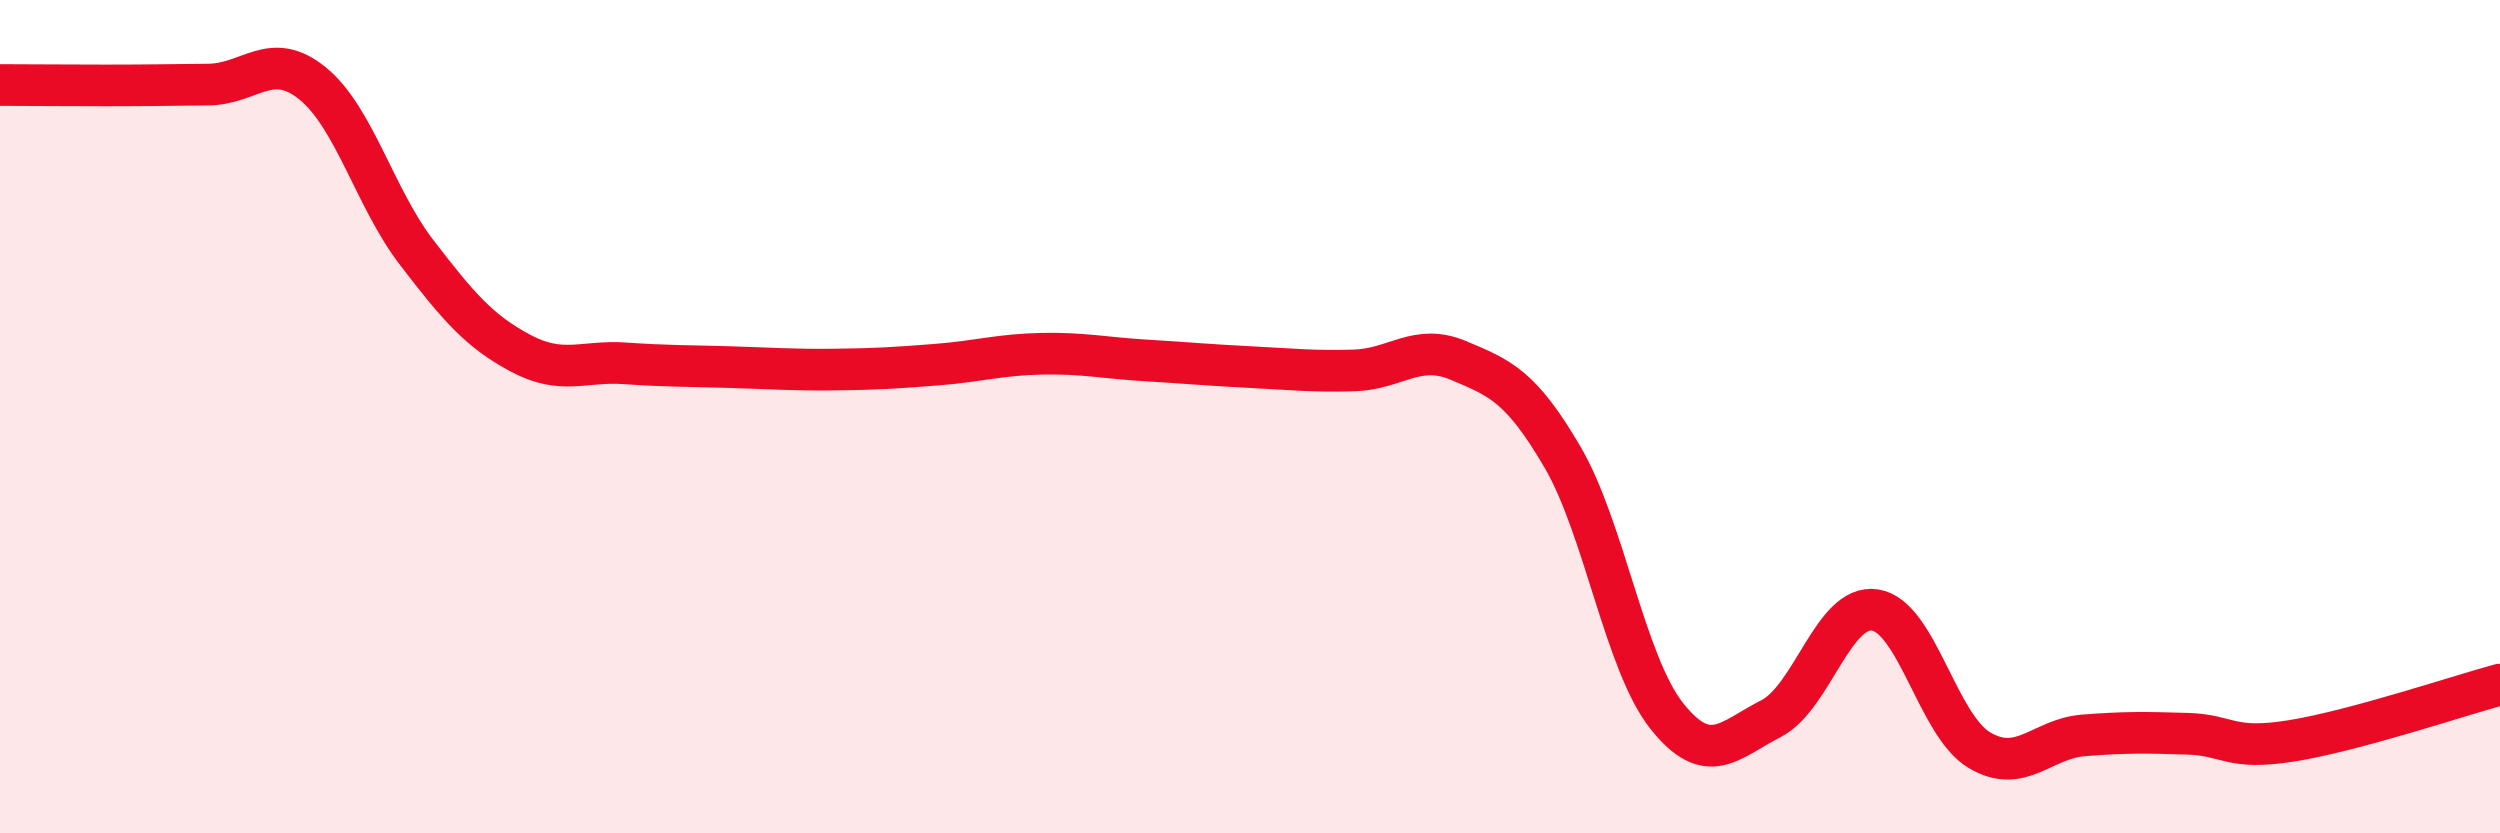
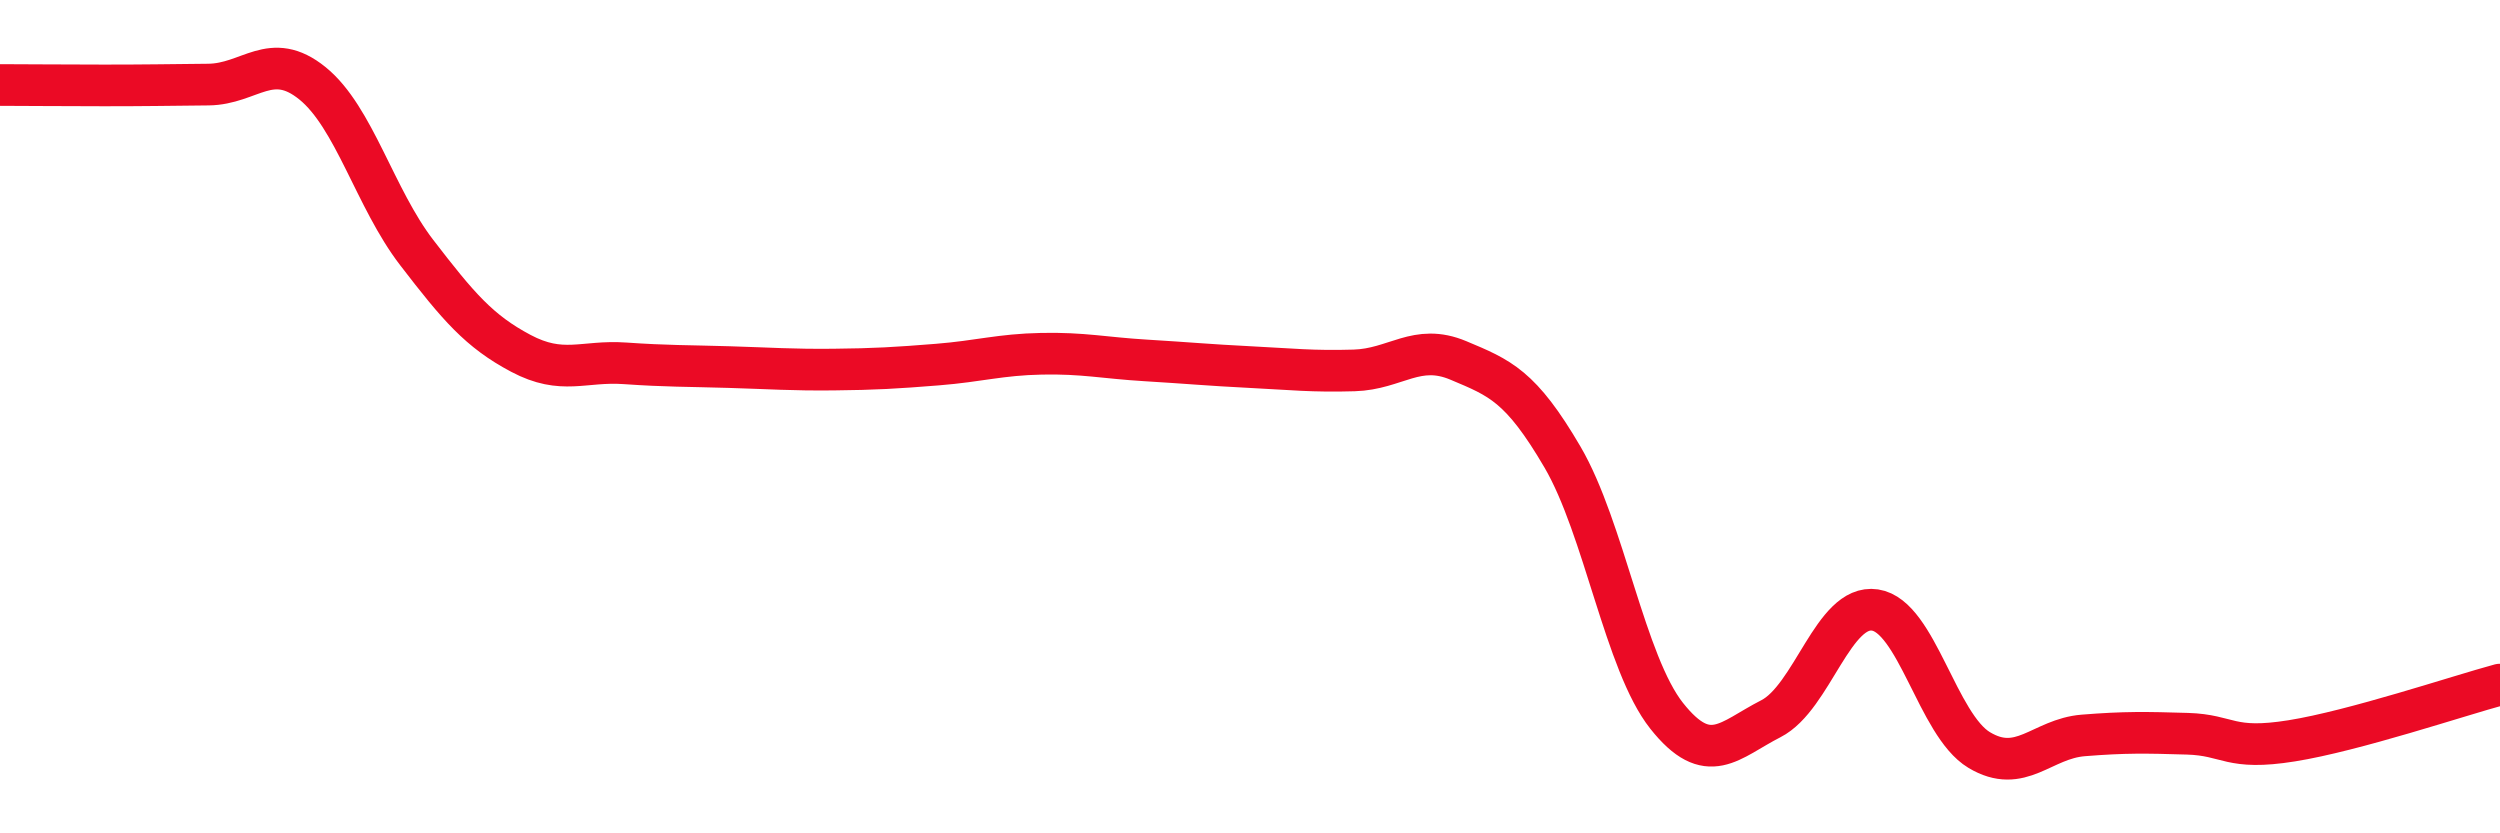
<svg xmlns="http://www.w3.org/2000/svg" width="60" height="20" viewBox="0 0 60 20">
-   <path d="M 0,2.04 C 0.5,2.04 1.5,2.05 2.5,2.05 C 3.5,2.05 4,2.04 5,2.03 C 6,2.02 6.5,1.19 7.5,2 C 8.5,2.81 9,4.76 10,6.06 C 11,7.36 11.5,7.95 12.5,8.48 C 13.5,9.01 14,8.65 15,8.72 C 16,8.79 16.5,8.78 17.5,8.81 C 18.5,8.84 19,8.88 20,8.87 C 21,8.86 21.5,8.83 22.5,8.75 C 23.5,8.67 24,8.51 25,8.49 C 26,8.47 26.5,8.59 27.5,8.65 C 28.5,8.71 29,8.76 30,8.81 C 31,8.86 31.5,8.92 32.5,8.89 C 33.5,8.86 34,8.23 35,8.65 C 36,9.07 36.5,9.26 37.5,10.97 C 38.5,12.68 39,15.92 40,17.18 C 41,18.44 41.5,17.76 42.5,17.25 C 43.5,16.74 44,14.49 45,14.64 C 46,14.79 46.5,17.4 47.5,18 C 48.5,18.6 49,17.73 50,17.65 C 51,17.57 51.5,17.58 52.5,17.61 C 53.5,17.64 53.5,18.02 55,17.78 C 56.5,17.54 59,16.7 60,16.43L60 20L0 20Z" fill="#EB0A25" opacity="0.1" stroke-linecap="round" stroke-linejoin="round" />
  <path d="M 0,2.04 C 0.5,2.04 1.5,2.05 2.5,2.05 C 3.5,2.05 4,2.04 5,2.03 C 6,2.02 6.5,1.19 7.5,2 C 8.5,2.81 9,4.76 10,6.06 C 11,7.36 11.5,7.95 12.5,8.48 C 13.5,9.01 14,8.65 15,8.72 C 16,8.79 16.5,8.78 17.5,8.81 C 18.5,8.84 19,8.88 20,8.87 C 21,8.86 21.5,8.83 22.5,8.75 C 23.5,8.67 24,8.51 25,8.49 C 26,8.47 26.5,8.59 27.5,8.65 C 28.5,8.71 29,8.76 30,8.81 C 31,8.86 31.5,8.92 32.5,8.89 C 33.5,8.86 34,8.23 35,8.65 C 36,9.07 36.5,9.26 37.5,10.97 C 38.5,12.68 39,15.92 40,17.18 C 41,18.44 41.5,17.76 42.5,17.25 C 43.5,16.74 44,14.49 45,14.64 C 46,14.79 46.5,17.4 47.5,18 C 48.5,18.6 49,17.73 50,17.65 C 51,17.57 51.5,17.58 52.5,17.61 C 53.5,17.64 53.5,18.02 55,17.78 C 56.5,17.54 59,16.7 60,16.43" stroke="#EB0A25" stroke-width="1" fill="none" stroke-linecap="round" stroke-linejoin="round" />
</svg>